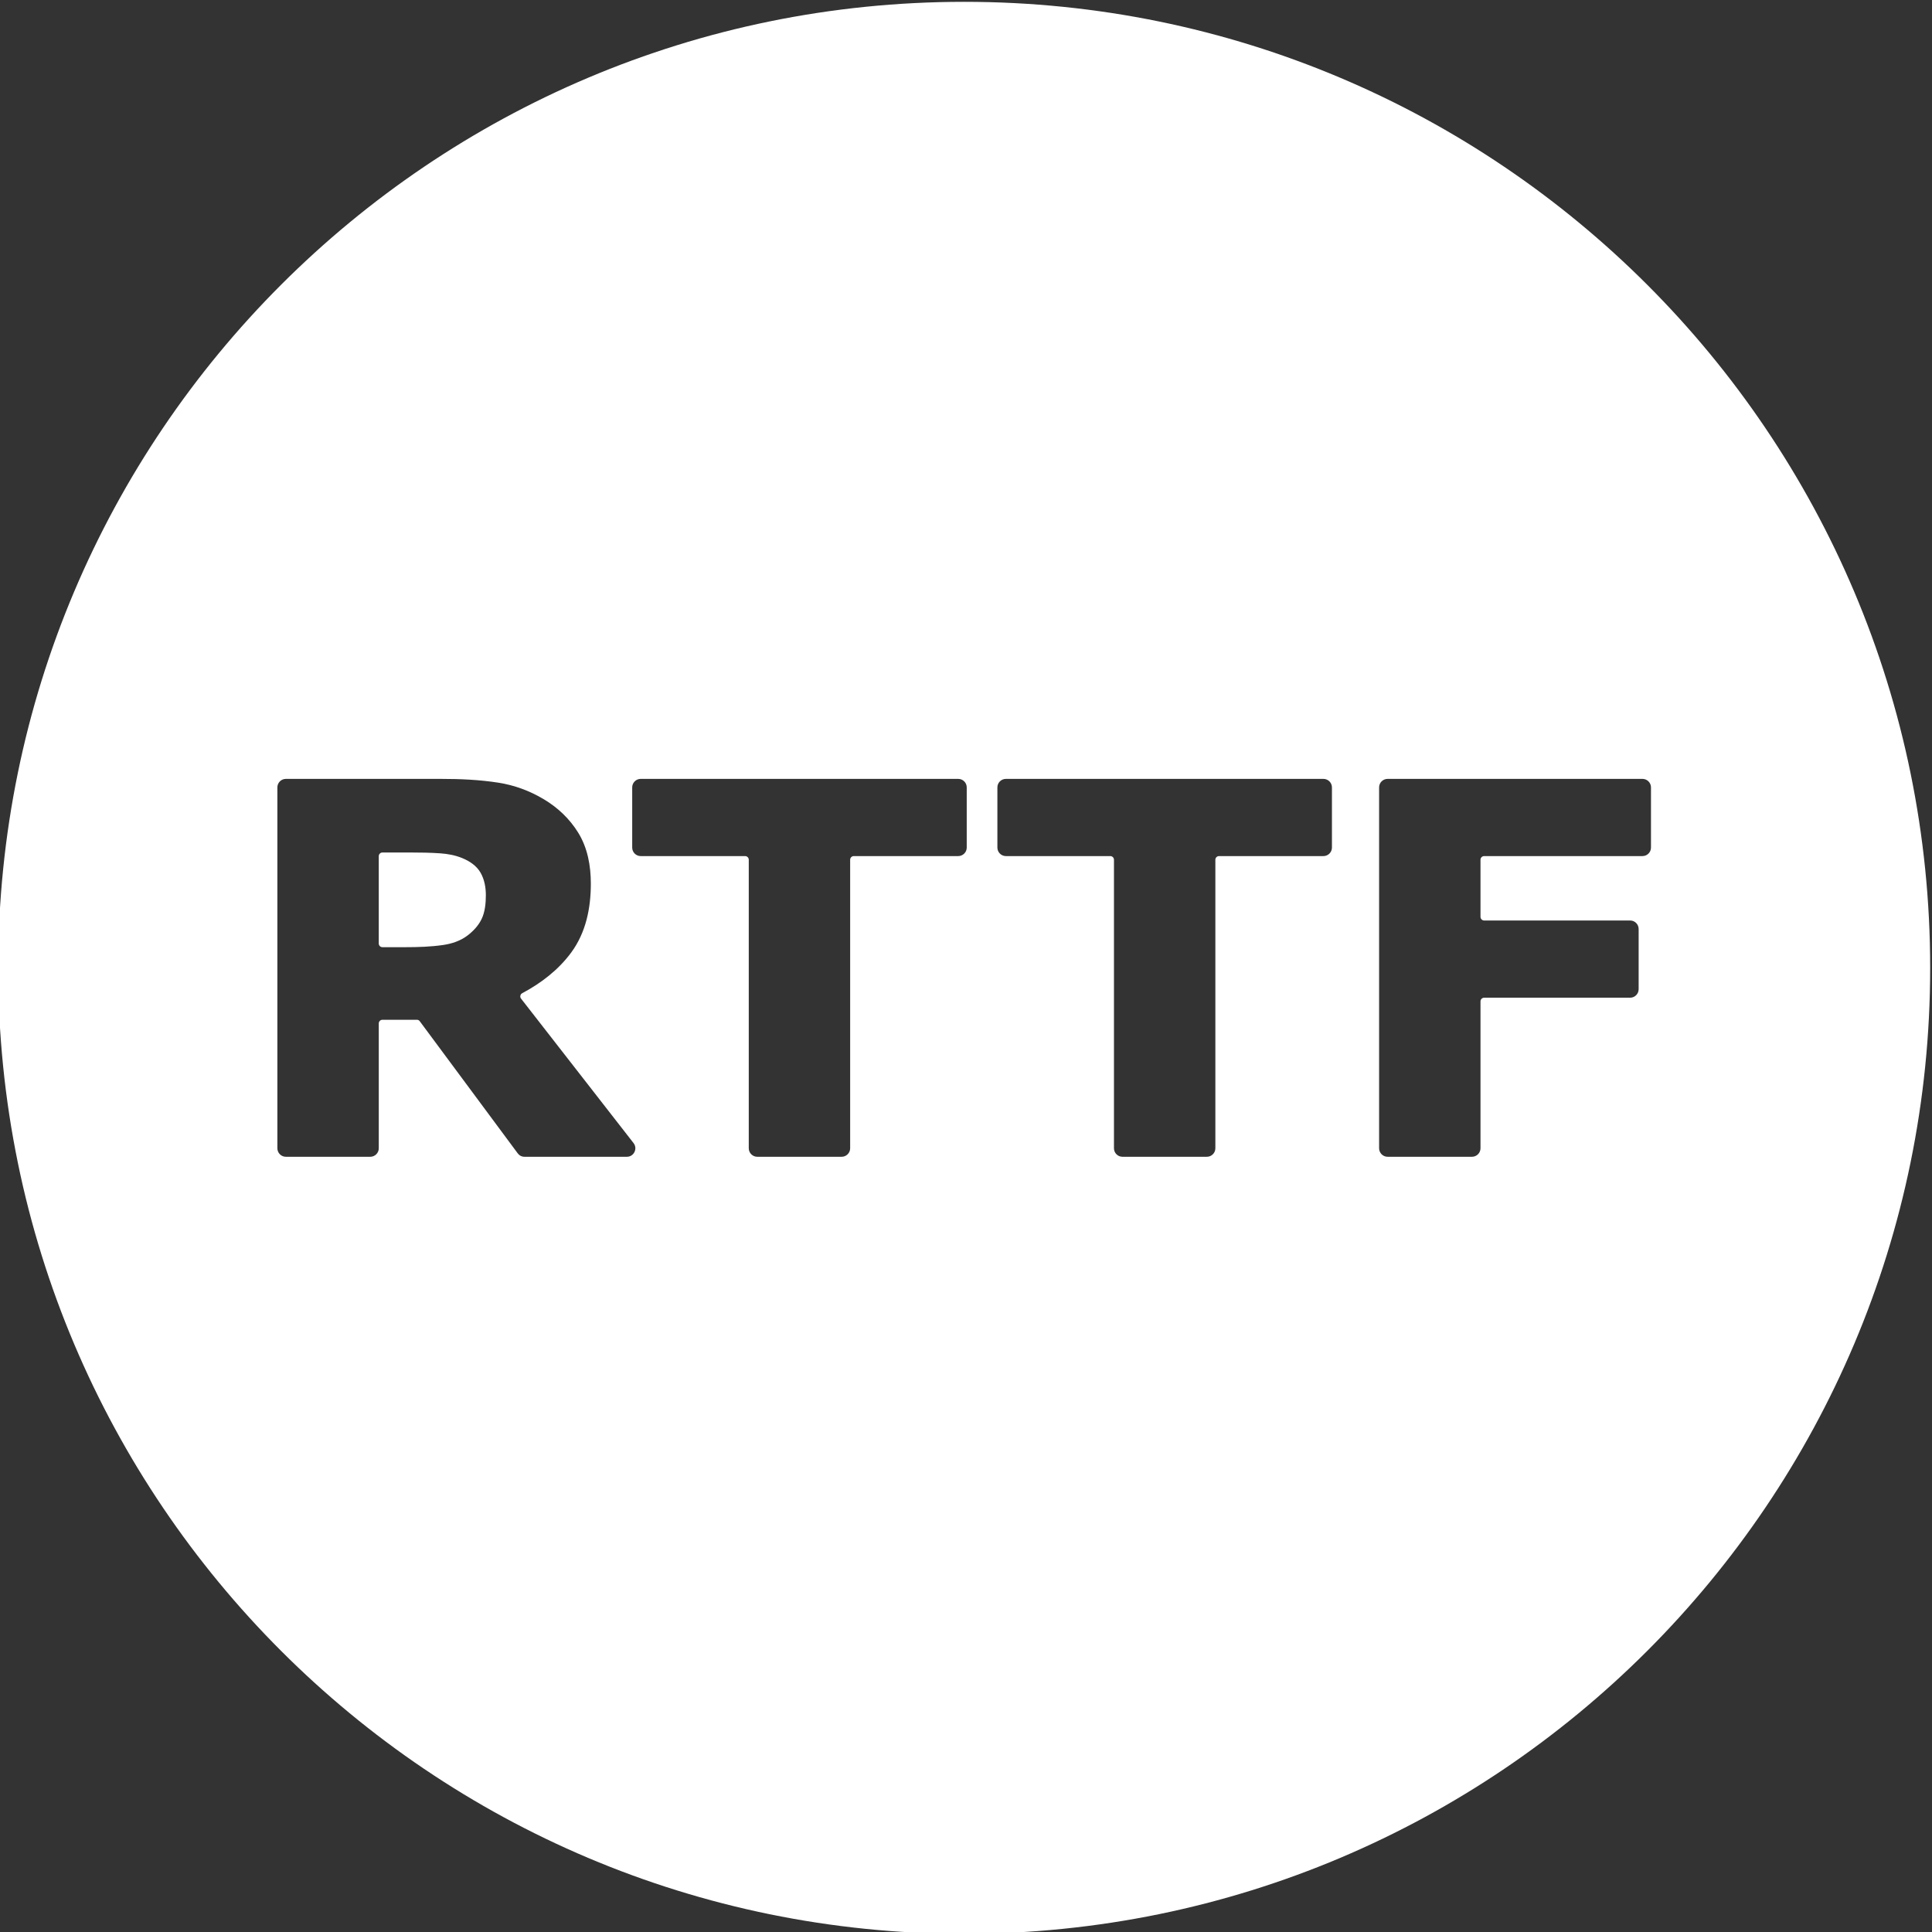
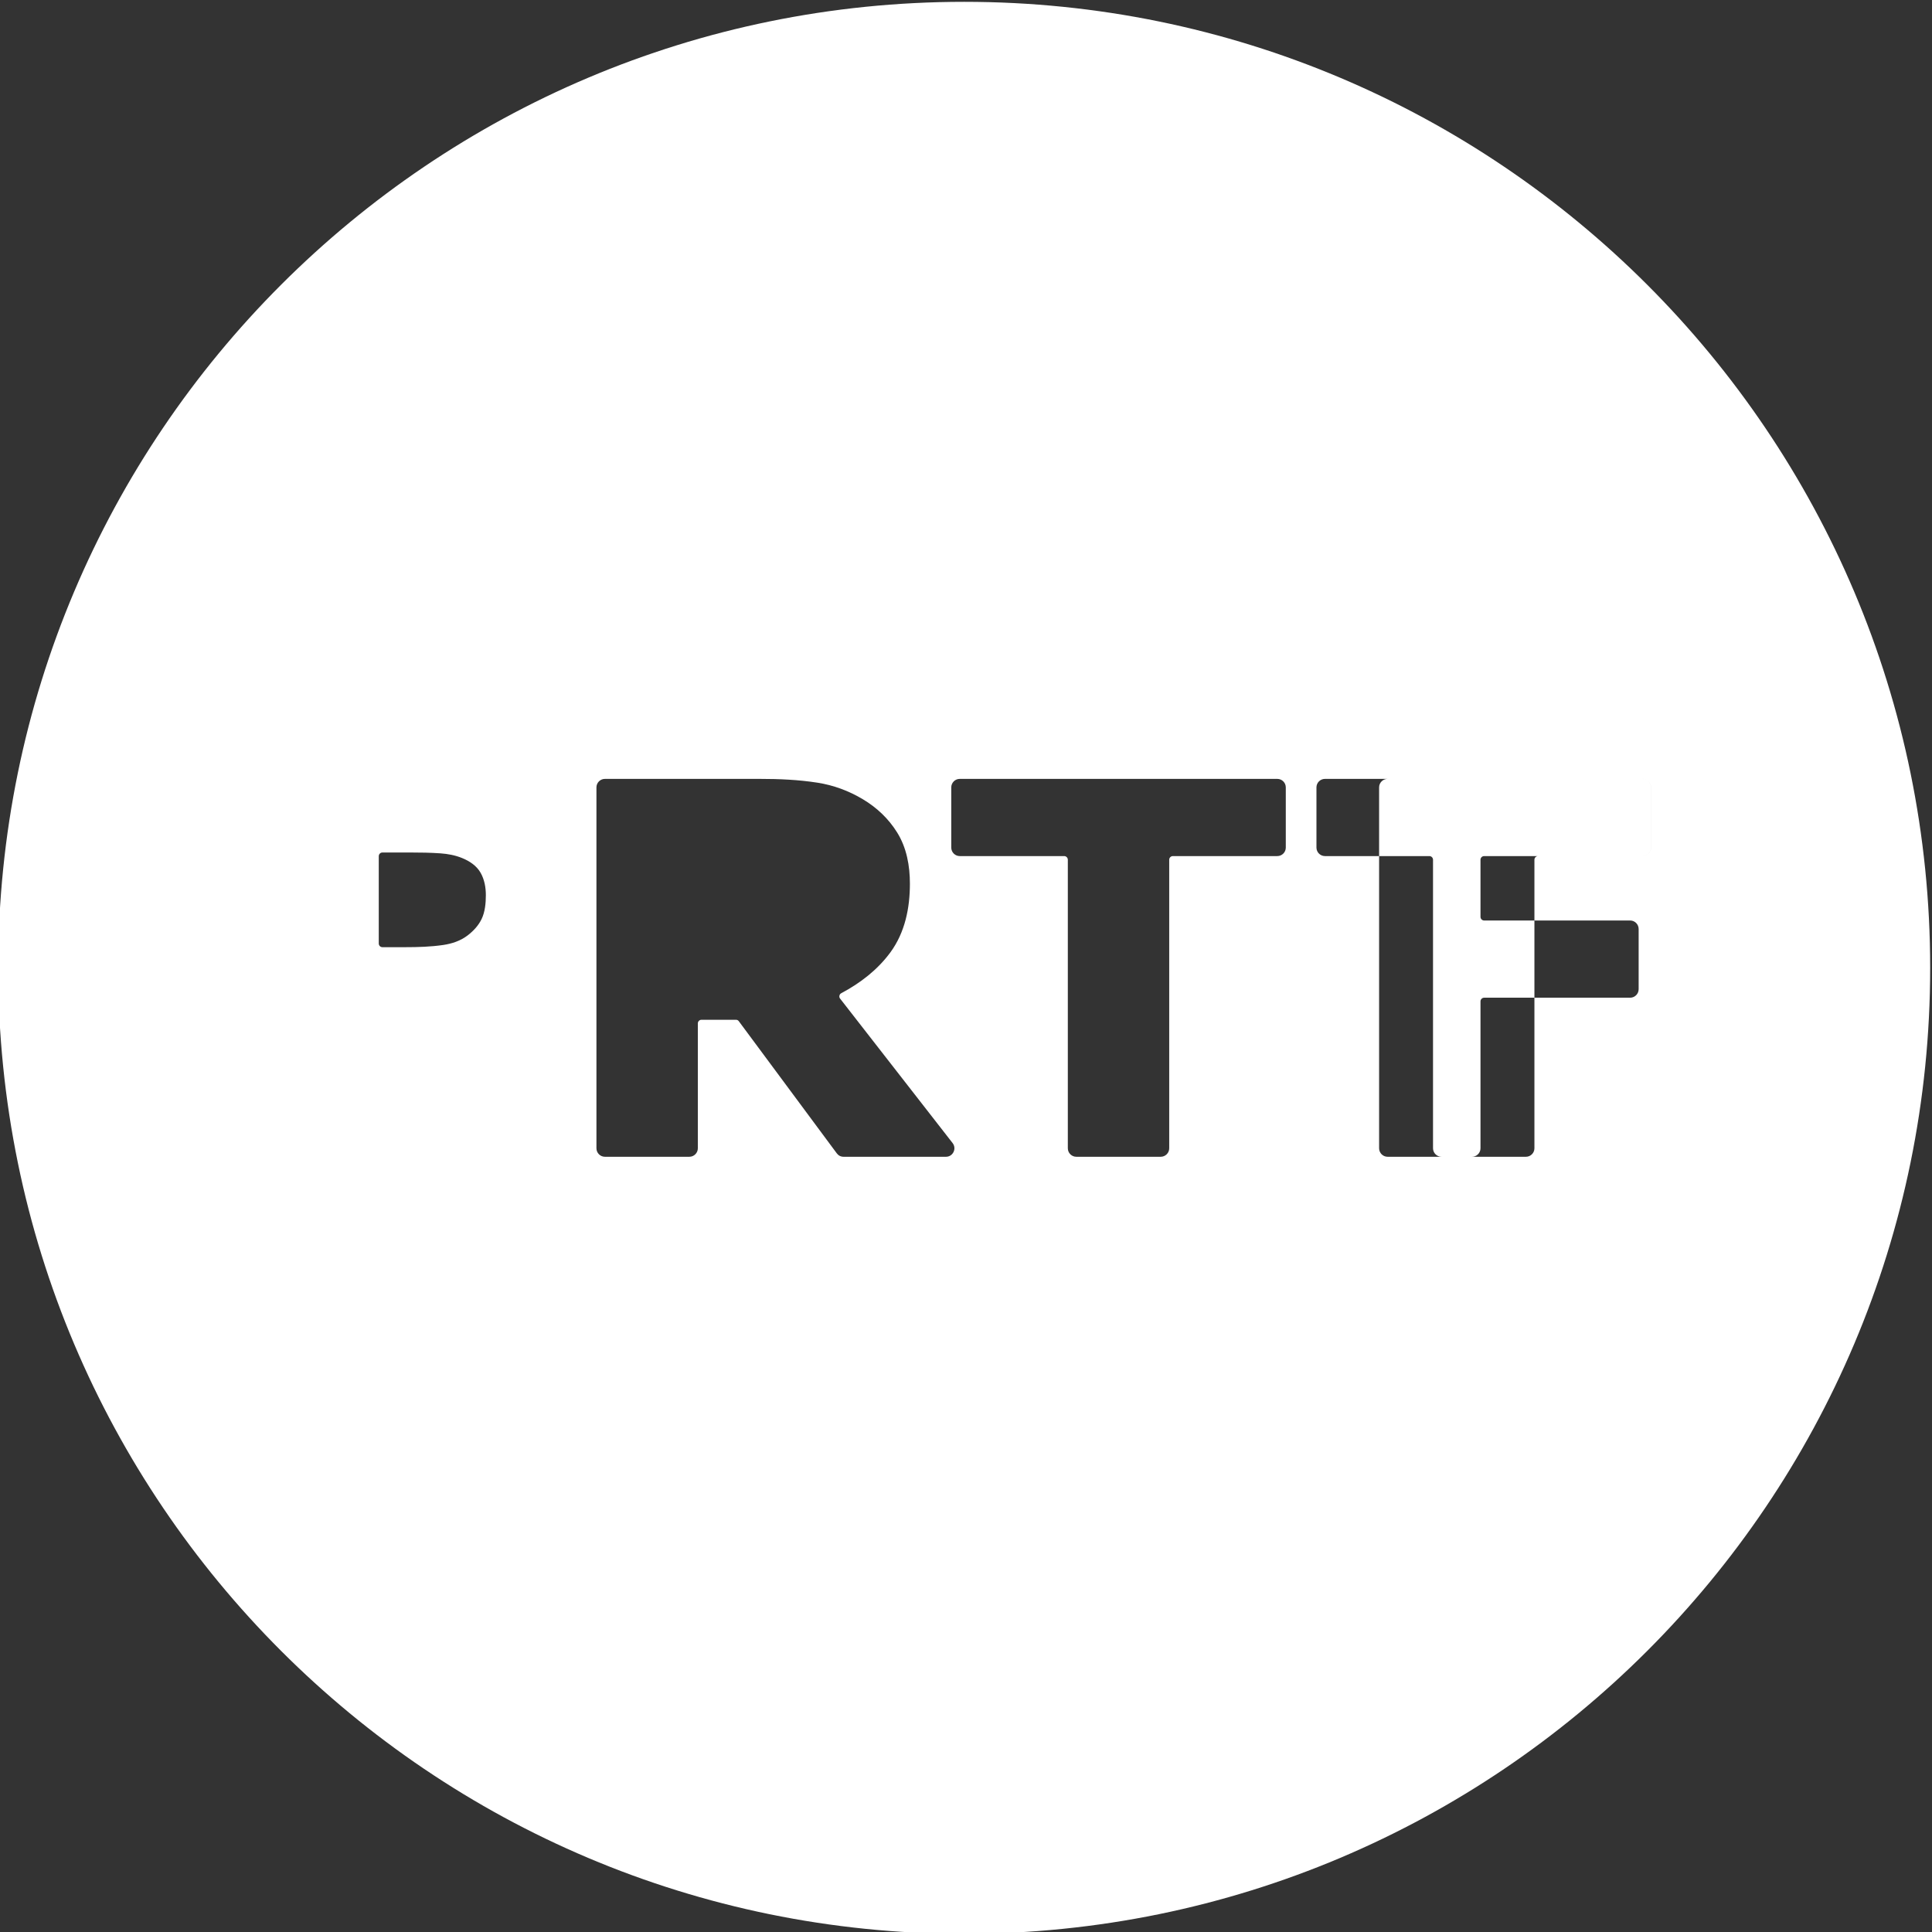
<svg xmlns="http://www.w3.org/2000/svg" xml:space="preserve" width="24mm" height="24mm" style="shape-rendering:geometricPrecision; text-rendering:geometricPrecision; image-rendering:optimizeQuality; fill-rule:evenodd; clip-rule:evenodd" viewBox="0 0 2400 2400">
  <rect x="0" y="0" width="2400" height="2400" fill="#333333" stroke="none" />
  <defs>
    <style type="text/css">  .fil0 {fill:white}  </style>
  </defs>
  <g id="Слой_x0020_1">
-     <path class="fil0" d="M1197.73 2.27c662.75,0 1200,537.25 1200,1200 0,662.75 -537.25,1200 -1200,1200 -662.75,0 -1200,-537.25 -1200,-1200 0,-662.75 537.25,-1200 1200,-1200zm-722.69 1056.73c-2.48,0 -4.52,2.04 -4.52,4.52l0 108.58c0,2.49 2.04,4.52 4.52,4.52l28.71 0c15.6,0 31.31,-0.47 46.76,-2.72 11.04,-1.62 21.71,-5.19 30.6,-12.05 7.04,-5.44 13.18,-12.02 17.1,-20.08 4.32,-8.85 5.33,-19.95 5.33,-29.69 0,-9.71 -1.72,-19.54 -6.61,-28.04 -5.05,-8.78 -13.7,-14.39 -22.88,-18.15 -8.53,-3.49 -17.75,-5.19 -26.91,-5.84 -12.32,-0.86 -24.67,-1.05 -37.01,-1.05l-35.09 0zm1565.31 4.46l-196.7 0c-2.49,0 -4.53,2.04 -4.53,4.53l0 70.97c0,2.47 2.04,4.52 4.53,4.52l181.38 0c5.81,0 10.55,4.74 10.55,10.56l0 74.79c0,5.82 -4.74,10.56 -10.55,10.56l-181.38 0c-2.49,0 -4.53,2.05 -4.53,4.52l0 182.52c0,5.81 -4.75,10.55 -10.56,10.55l-104.84 0c-5.81,0 -10.55,-4.74 -10.55,-10.55l0 -448.32c0,-5.81 4.74,-10.55 10.55,-10.55l316.63 0c5.81,0 10.55,4.74 10.55,10.55l0 74.8c0,5.81 -4.74,10.55 -10.55,10.55zm-396.35 0l-129.72 0c-2.48,0 -4.52,2.04 -4.52,4.53l0 358.44c0,5.81 -4.74,10.55 -10.55,10.55l-104.86 0c-5.81,0 -10.55,-4.74 -10.55,-10.55l0 -358.44c0,-2.49 -2.05,-4.53 -4.52,-4.53l-129.72 0c-5.81,0 -10.57,-4.74 -10.57,-10.55l0 -74.8c0,-5.81 4.76,-10.55 10.57,-10.55l394.44 0c5.81,0 10.57,4.74 10.57,10.55l0 74.8c0,5.81 -4.76,10.55 -10.57,10.55zm-453.66 0l-129.73 0c-2.47,0 -4.52,2.04 -4.52,4.53l0 358.44c0,5.81 -4.74,10.55 -10.55,10.55l-104.84 0c-5.82,0 -10.56,-4.74 -10.56,-10.55l0 -358.44c0,-2.49 -2.05,-4.53 -4.53,-4.53l-129.72 0c-5.81,0 -10.55,-4.74 -10.55,-10.55l0 -74.8c0,-5.81 4.74,-10.55 10.55,-10.55l394.45 0c5.82,0 10.56,4.74 10.56,10.55l0 74.8c0,5.81 -4.74,10.55 -10.56,10.55zm-547.22 369.25l-121.67 -164.09c-0.94,-1.27 -2.04,-1.82 -3.63,-1.82l-42.78 0c-2.48,0 -4.52,2.04 -4.52,4.52l0 155.11c0,5.81 -4.74,10.55 -10.56,10.55l-104.85 0c-5.81,0 -10.55,-4.74 -10.55,-10.55l0 -448.32c0,-5.81 4.74,-10.55 10.55,-10.55l192.87 0c23.73,0 47.58,1.04 71.06,4.7 20.1,3.14 39.01,10.15 56.46,20.58 17.37,10.37 31.88,24.06 42.59,41.26 11.87,19.03 15.87,41.51 15.87,63.64 0,30.25 -6.08,60.59 -24.29,85.38 -15.91,21.65 -37.36,38.1 -60.94,50.66 -1.3,0.7 -1.98,1.59 -2.29,3.05 -0.31,1.45 -0.06,2.56 0.86,3.73l139.7 179.38c2.53,3.27 2.97,7.42 1.16,11.12 -1.82,3.71 -5.36,5.92 -9.48,5.92l-127.08 0c-3.45,0 -6.41,-1.5 -8.48,-4.27z" />
+     <path class="fil0" d="M1197.73 2.27c662.75,0 1200,537.25 1200,1200 0,662.75 -537.25,1200 -1200,1200 -662.75,0 -1200,-537.25 -1200,-1200 0,-662.75 537.25,-1200 1200,-1200zm-722.69 1056.73c-2.48,0 -4.52,2.04 -4.52,4.52l0 108.58c0,2.49 2.04,4.52 4.52,4.52l28.71 0c15.6,0 31.31,-0.47 46.76,-2.72 11.04,-1.62 21.71,-5.19 30.6,-12.05 7.04,-5.44 13.18,-12.02 17.1,-20.08 4.32,-8.85 5.33,-19.95 5.33,-29.69 0,-9.71 -1.72,-19.54 -6.61,-28.04 -5.05,-8.78 -13.7,-14.39 -22.88,-18.15 -8.53,-3.49 -17.75,-5.19 -26.91,-5.84 -12.32,-0.86 -24.67,-1.05 -37.01,-1.05l-35.09 0zm1565.31 4.46l-196.7 0c-2.49,0 -4.53,2.04 -4.53,4.53l0 70.97c0,2.47 2.04,4.52 4.53,4.52l181.38 0c5.81,0 10.55,4.74 10.55,10.56l0 74.79c0,5.82 -4.74,10.56 -10.55,10.56l-181.38 0c-2.49,0 -4.53,2.05 -4.53,4.52l0 182.52c0,5.81 -4.75,10.55 -10.56,10.55l-104.84 0c-5.81,0 -10.55,-4.74 -10.55,-10.55l0 -448.32c0,-5.81 4.74,-10.55 10.55,-10.55l316.63 0c5.81,0 10.55,4.74 10.55,10.55l0 74.8c0,5.81 -4.74,10.55 -10.55,10.55zl-129.72 0c-2.48,0 -4.52,2.04 -4.52,4.53l0 358.44c0,5.81 -4.74,10.55 -10.55,10.55l-104.86 0c-5.81,0 -10.55,-4.74 -10.55,-10.55l0 -358.44c0,-2.49 -2.05,-4.53 -4.52,-4.53l-129.72 0c-5.81,0 -10.57,-4.74 -10.57,-10.55l0 -74.8c0,-5.81 4.76,-10.55 10.57,-10.55l394.44 0c5.81,0 10.57,4.74 10.57,10.55l0 74.8c0,5.81 -4.76,10.55 -10.57,10.55zm-453.66 0l-129.73 0c-2.47,0 -4.52,2.04 -4.52,4.53l0 358.44c0,5.81 -4.74,10.55 -10.55,10.55l-104.84 0c-5.82,0 -10.56,-4.74 -10.56,-10.55l0 -358.44c0,-2.49 -2.05,-4.53 -4.53,-4.53l-129.72 0c-5.81,0 -10.55,-4.74 -10.55,-10.55l0 -74.8c0,-5.81 4.74,-10.55 10.55,-10.55l394.45 0c5.82,0 10.56,4.74 10.56,10.55l0 74.8c0,5.81 -4.74,10.55 -10.56,10.55zm-547.22 369.25l-121.67 -164.09c-0.94,-1.27 -2.04,-1.82 -3.63,-1.82l-42.78 0c-2.48,0 -4.52,2.04 -4.52,4.52l0 155.11c0,5.81 -4.74,10.55 -10.56,10.55l-104.85 0c-5.81,0 -10.55,-4.74 -10.55,-10.55l0 -448.32c0,-5.81 4.74,-10.55 10.55,-10.55l192.87 0c23.73,0 47.58,1.04 71.06,4.7 20.1,3.14 39.01,10.15 56.46,20.58 17.37,10.37 31.88,24.06 42.59,41.26 11.87,19.03 15.87,41.51 15.87,63.64 0,30.25 -6.08,60.59 -24.29,85.38 -15.91,21.65 -37.36,38.1 -60.94,50.66 -1.3,0.7 -1.98,1.59 -2.29,3.05 -0.31,1.45 -0.06,2.56 0.86,3.73l139.7 179.38c2.53,3.27 2.97,7.42 1.16,11.12 -1.82,3.71 -5.36,5.92 -9.48,5.92l-127.08 0c-3.45,0 -6.41,-1.5 -8.48,-4.27z" />
  </g>
</svg>